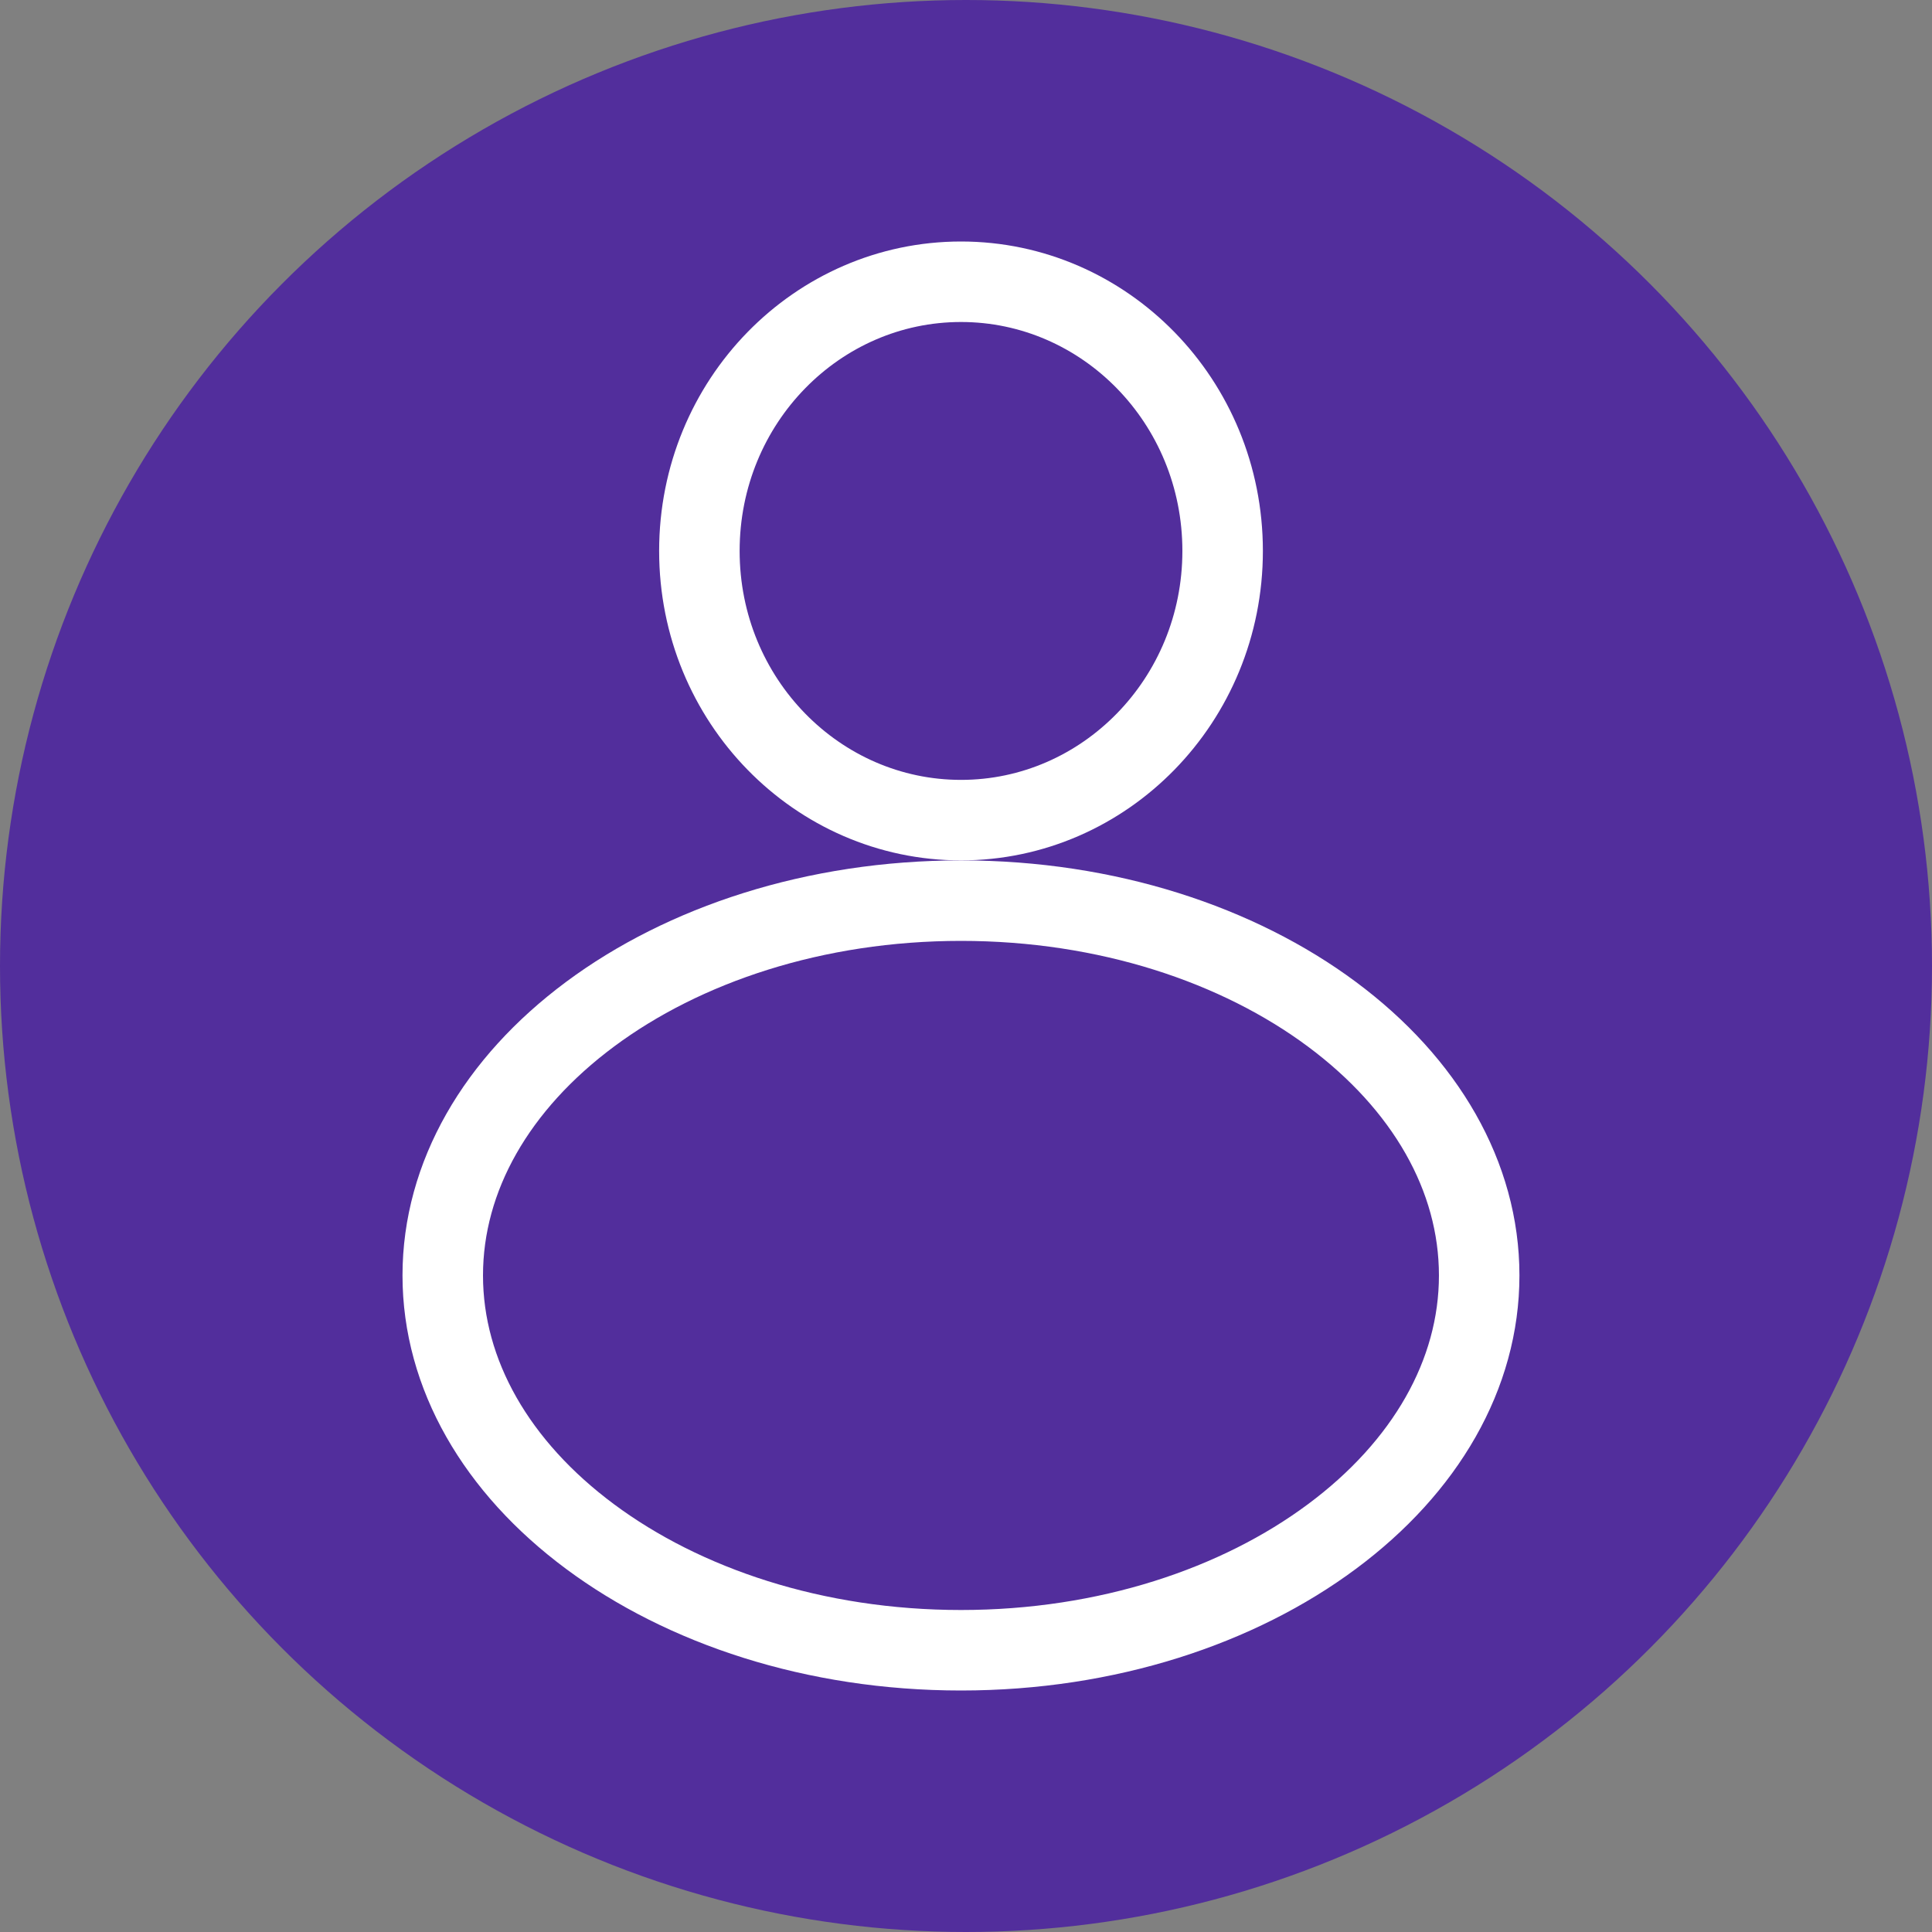
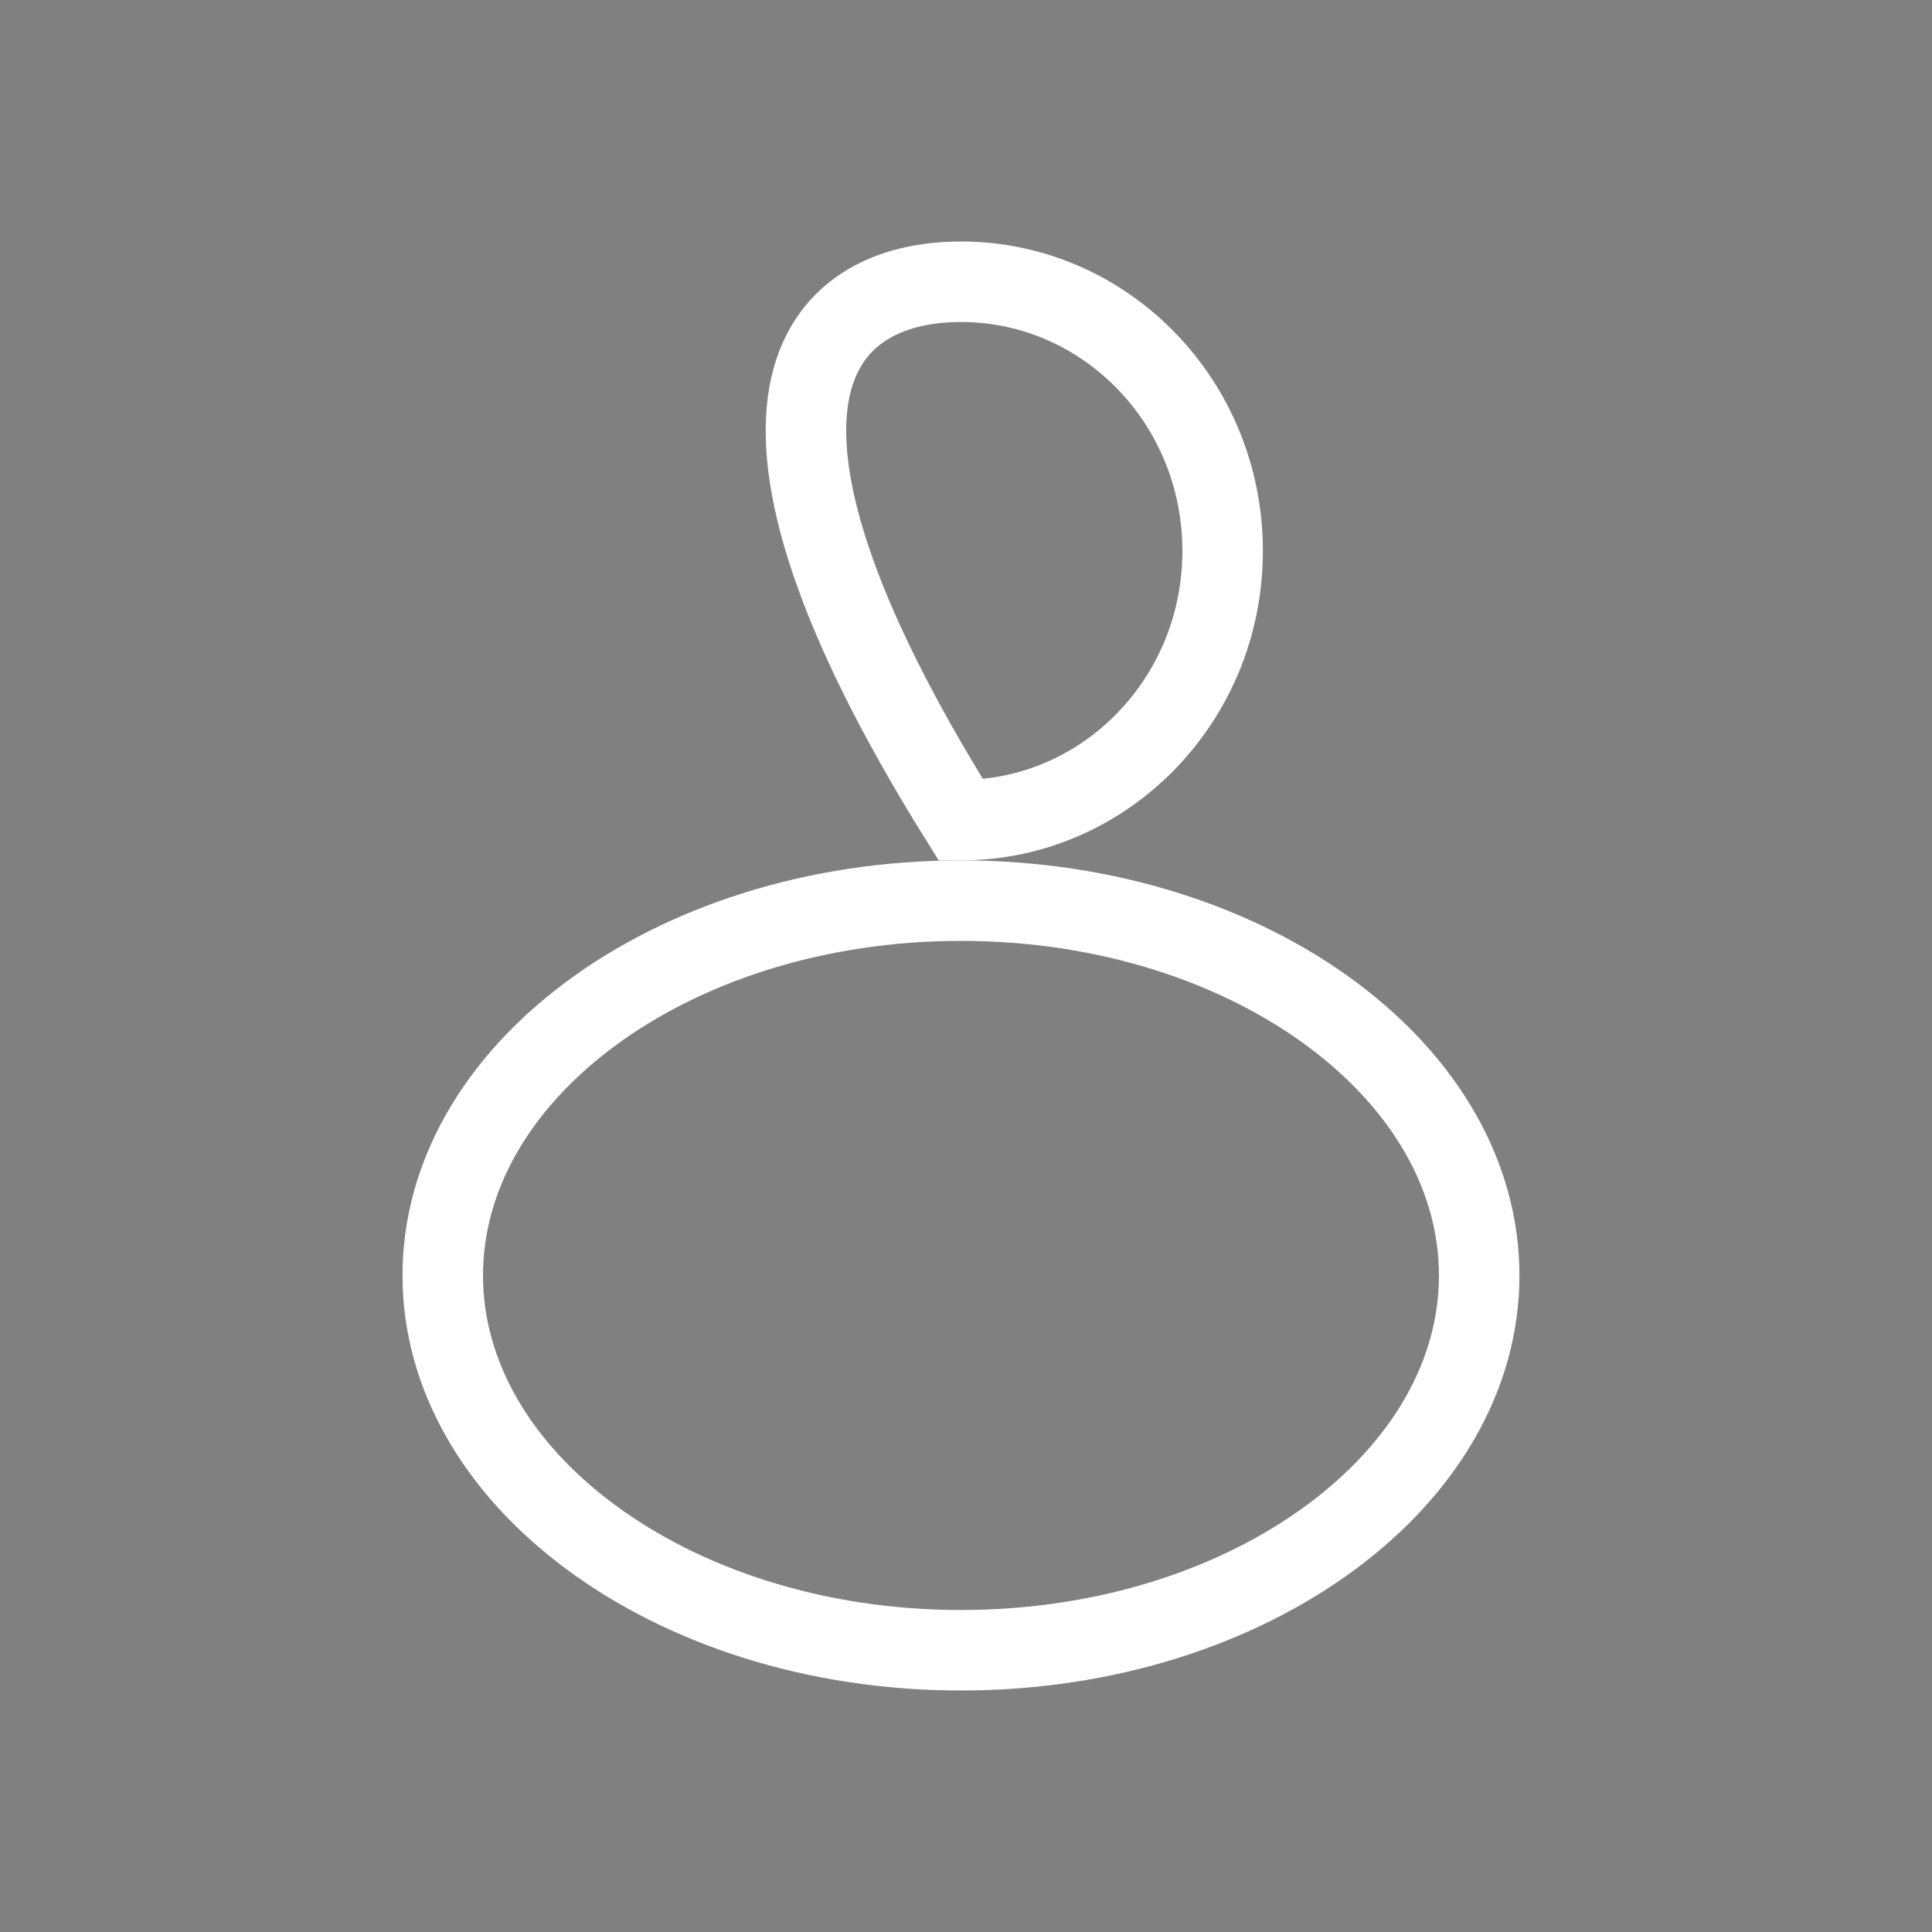
<svg xmlns="http://www.w3.org/2000/svg" width="24" height="24" viewBox="0 0 24 24" fill="none">
  <rect x="0" y="0" width="24" height="24" fill="#808080" stroke="none" />
-   <circle cx="12" cy="12" r="12" fill="#522E9C" />
  <path d="M18.375 15.844C18.375 17.073 17.706 18.226 16.545 19.088C15.384 19.951 13.757 20.5 11.938 20.5C10.118 20.5 8.491 19.951 7.33 19.088C6.169 18.226 5.5 17.073 5.5 15.844C5.5 14.614 6.169 13.462 7.33 12.599C8.491 11.736 10.118 11.188 11.938 11.188C13.757 11.188 15.384 11.736 16.545 12.599C17.706 13.462 18.375 14.614 18.375 15.844Z" stroke="white" />
-   <path d="M15.188 6.844C15.188 8.702 13.721 10.188 11.938 10.188C10.154 10.188 8.688 8.702 8.688 6.844C8.688 4.985 10.154 3.5 11.938 3.5C13.721 3.5 15.188 4.985 15.188 6.844Z" stroke="white" />
+   <path d="M15.188 6.844C15.188 8.702 13.721 10.188 11.938 10.188C8.688 4.985 10.154 3.5 11.938 3.5C13.721 3.5 15.188 4.985 15.188 6.844Z" stroke="white" />
</svg>